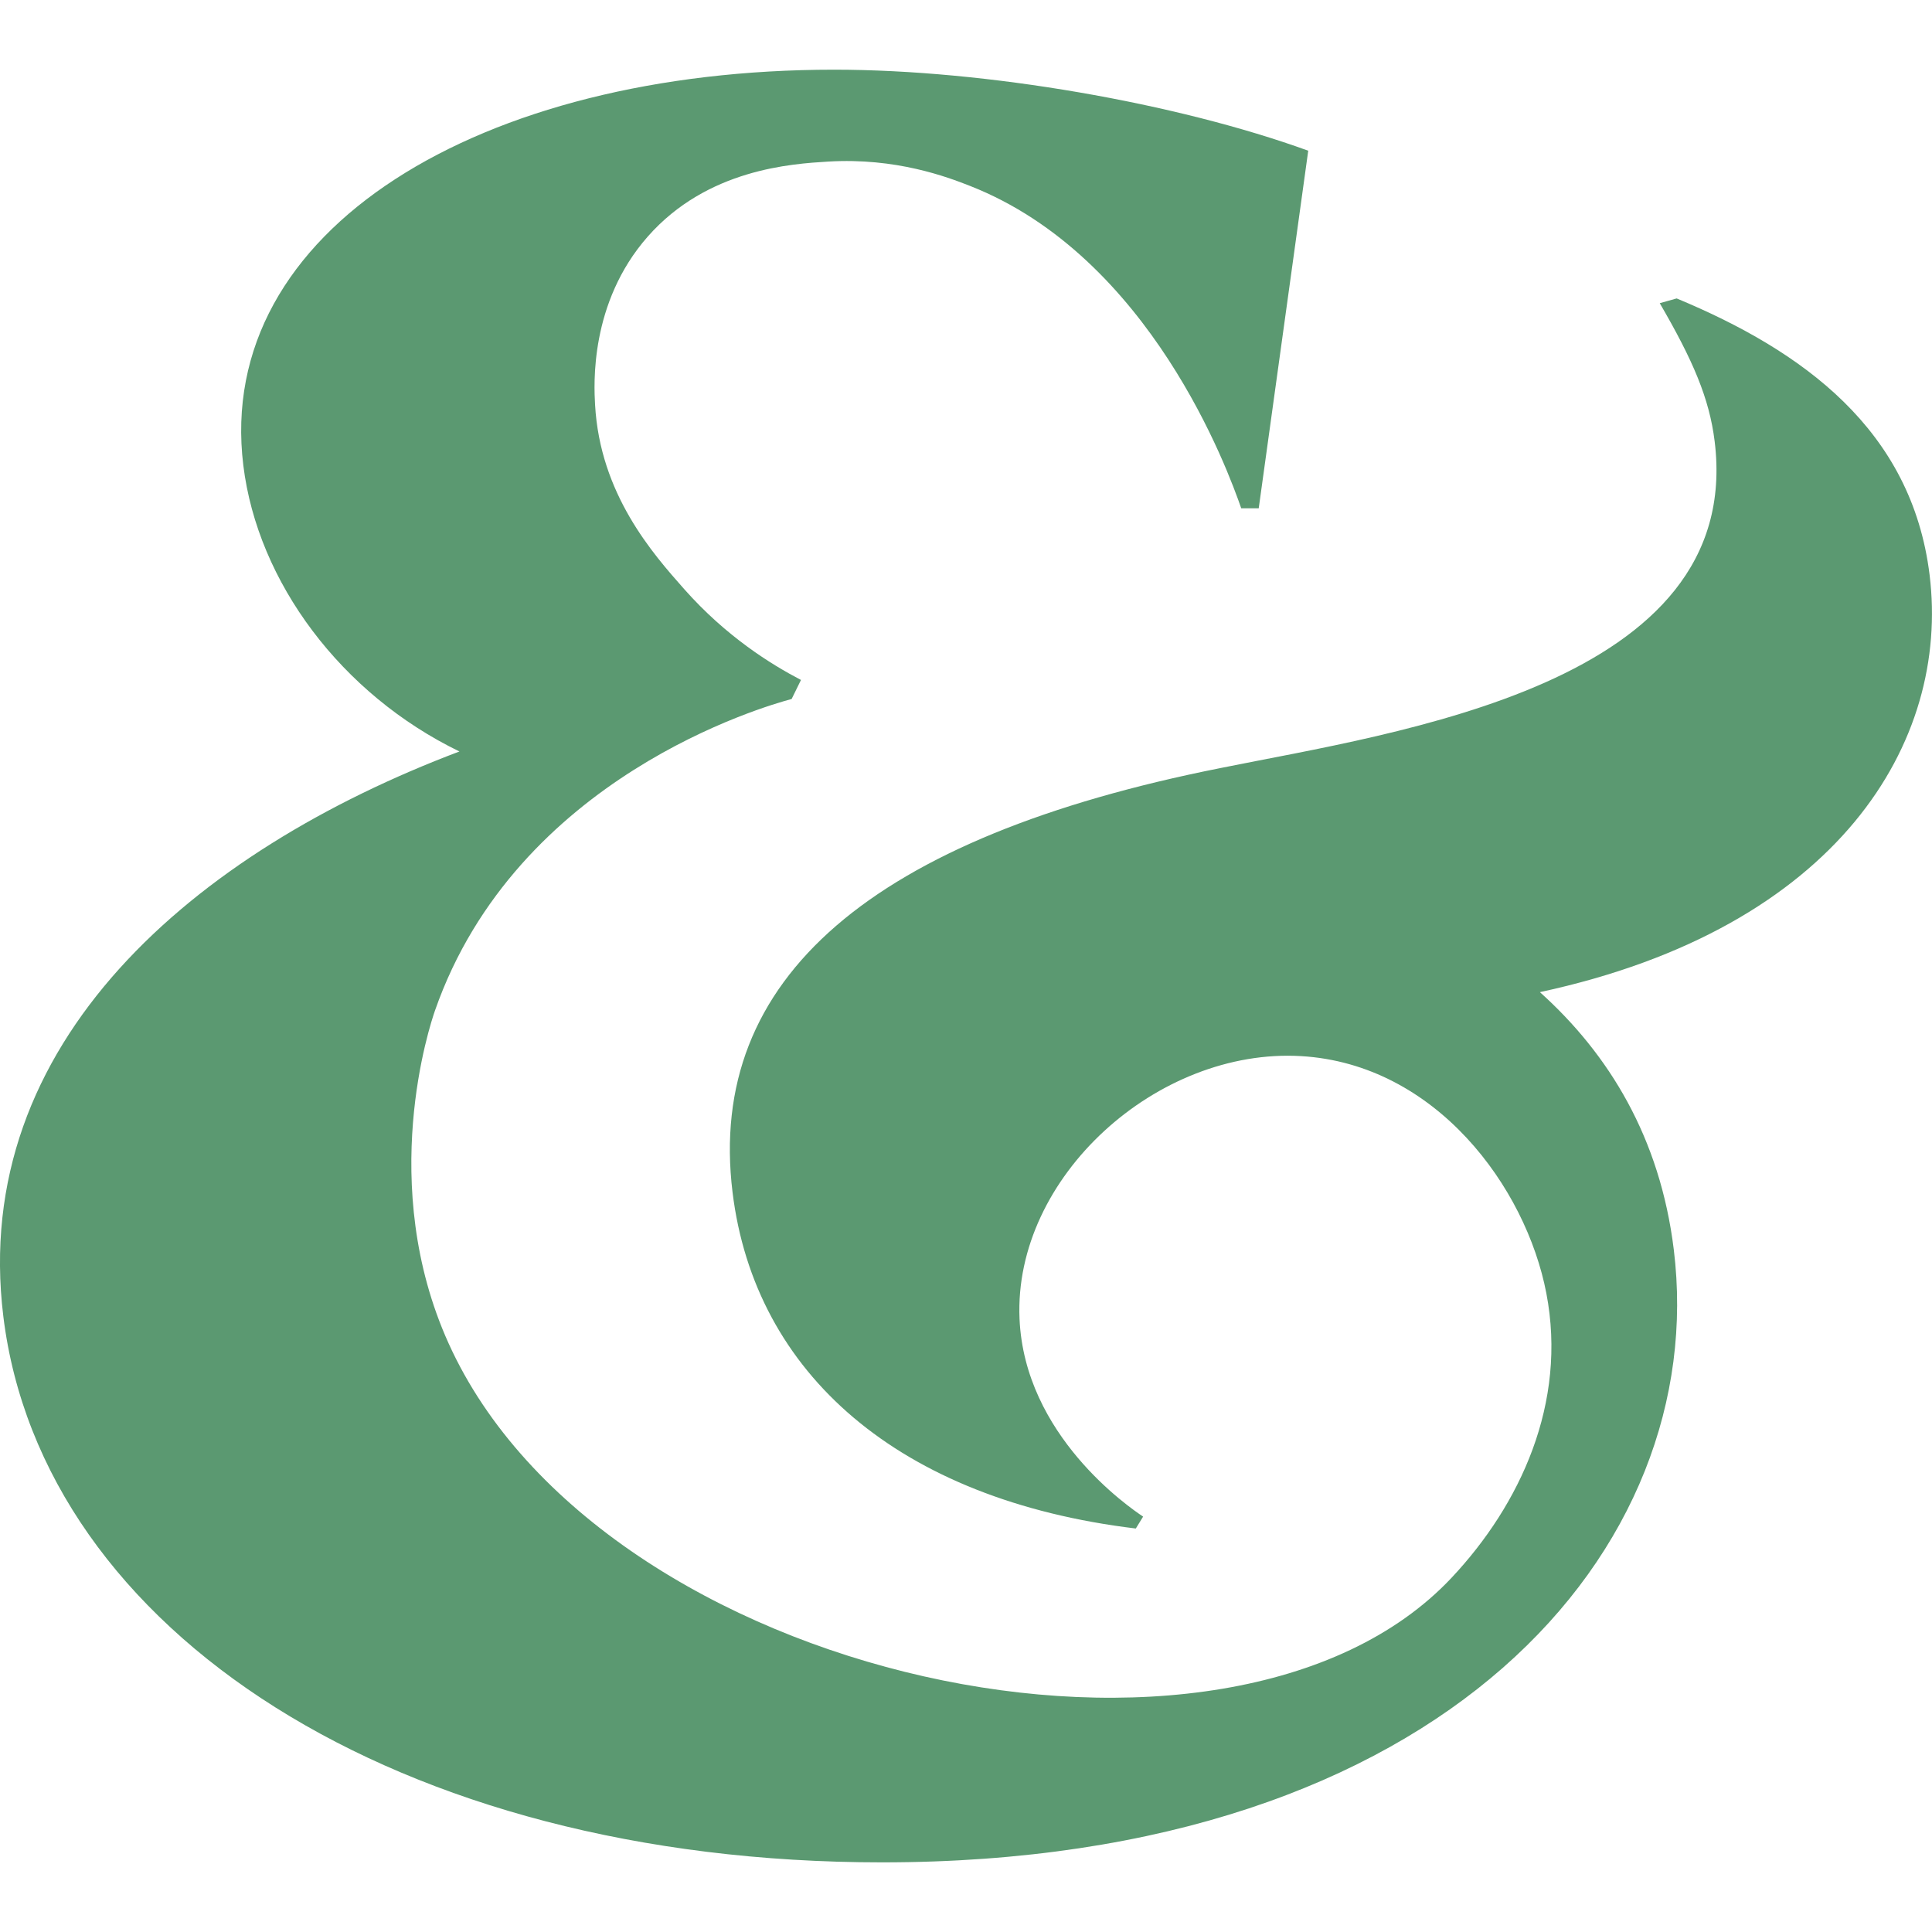
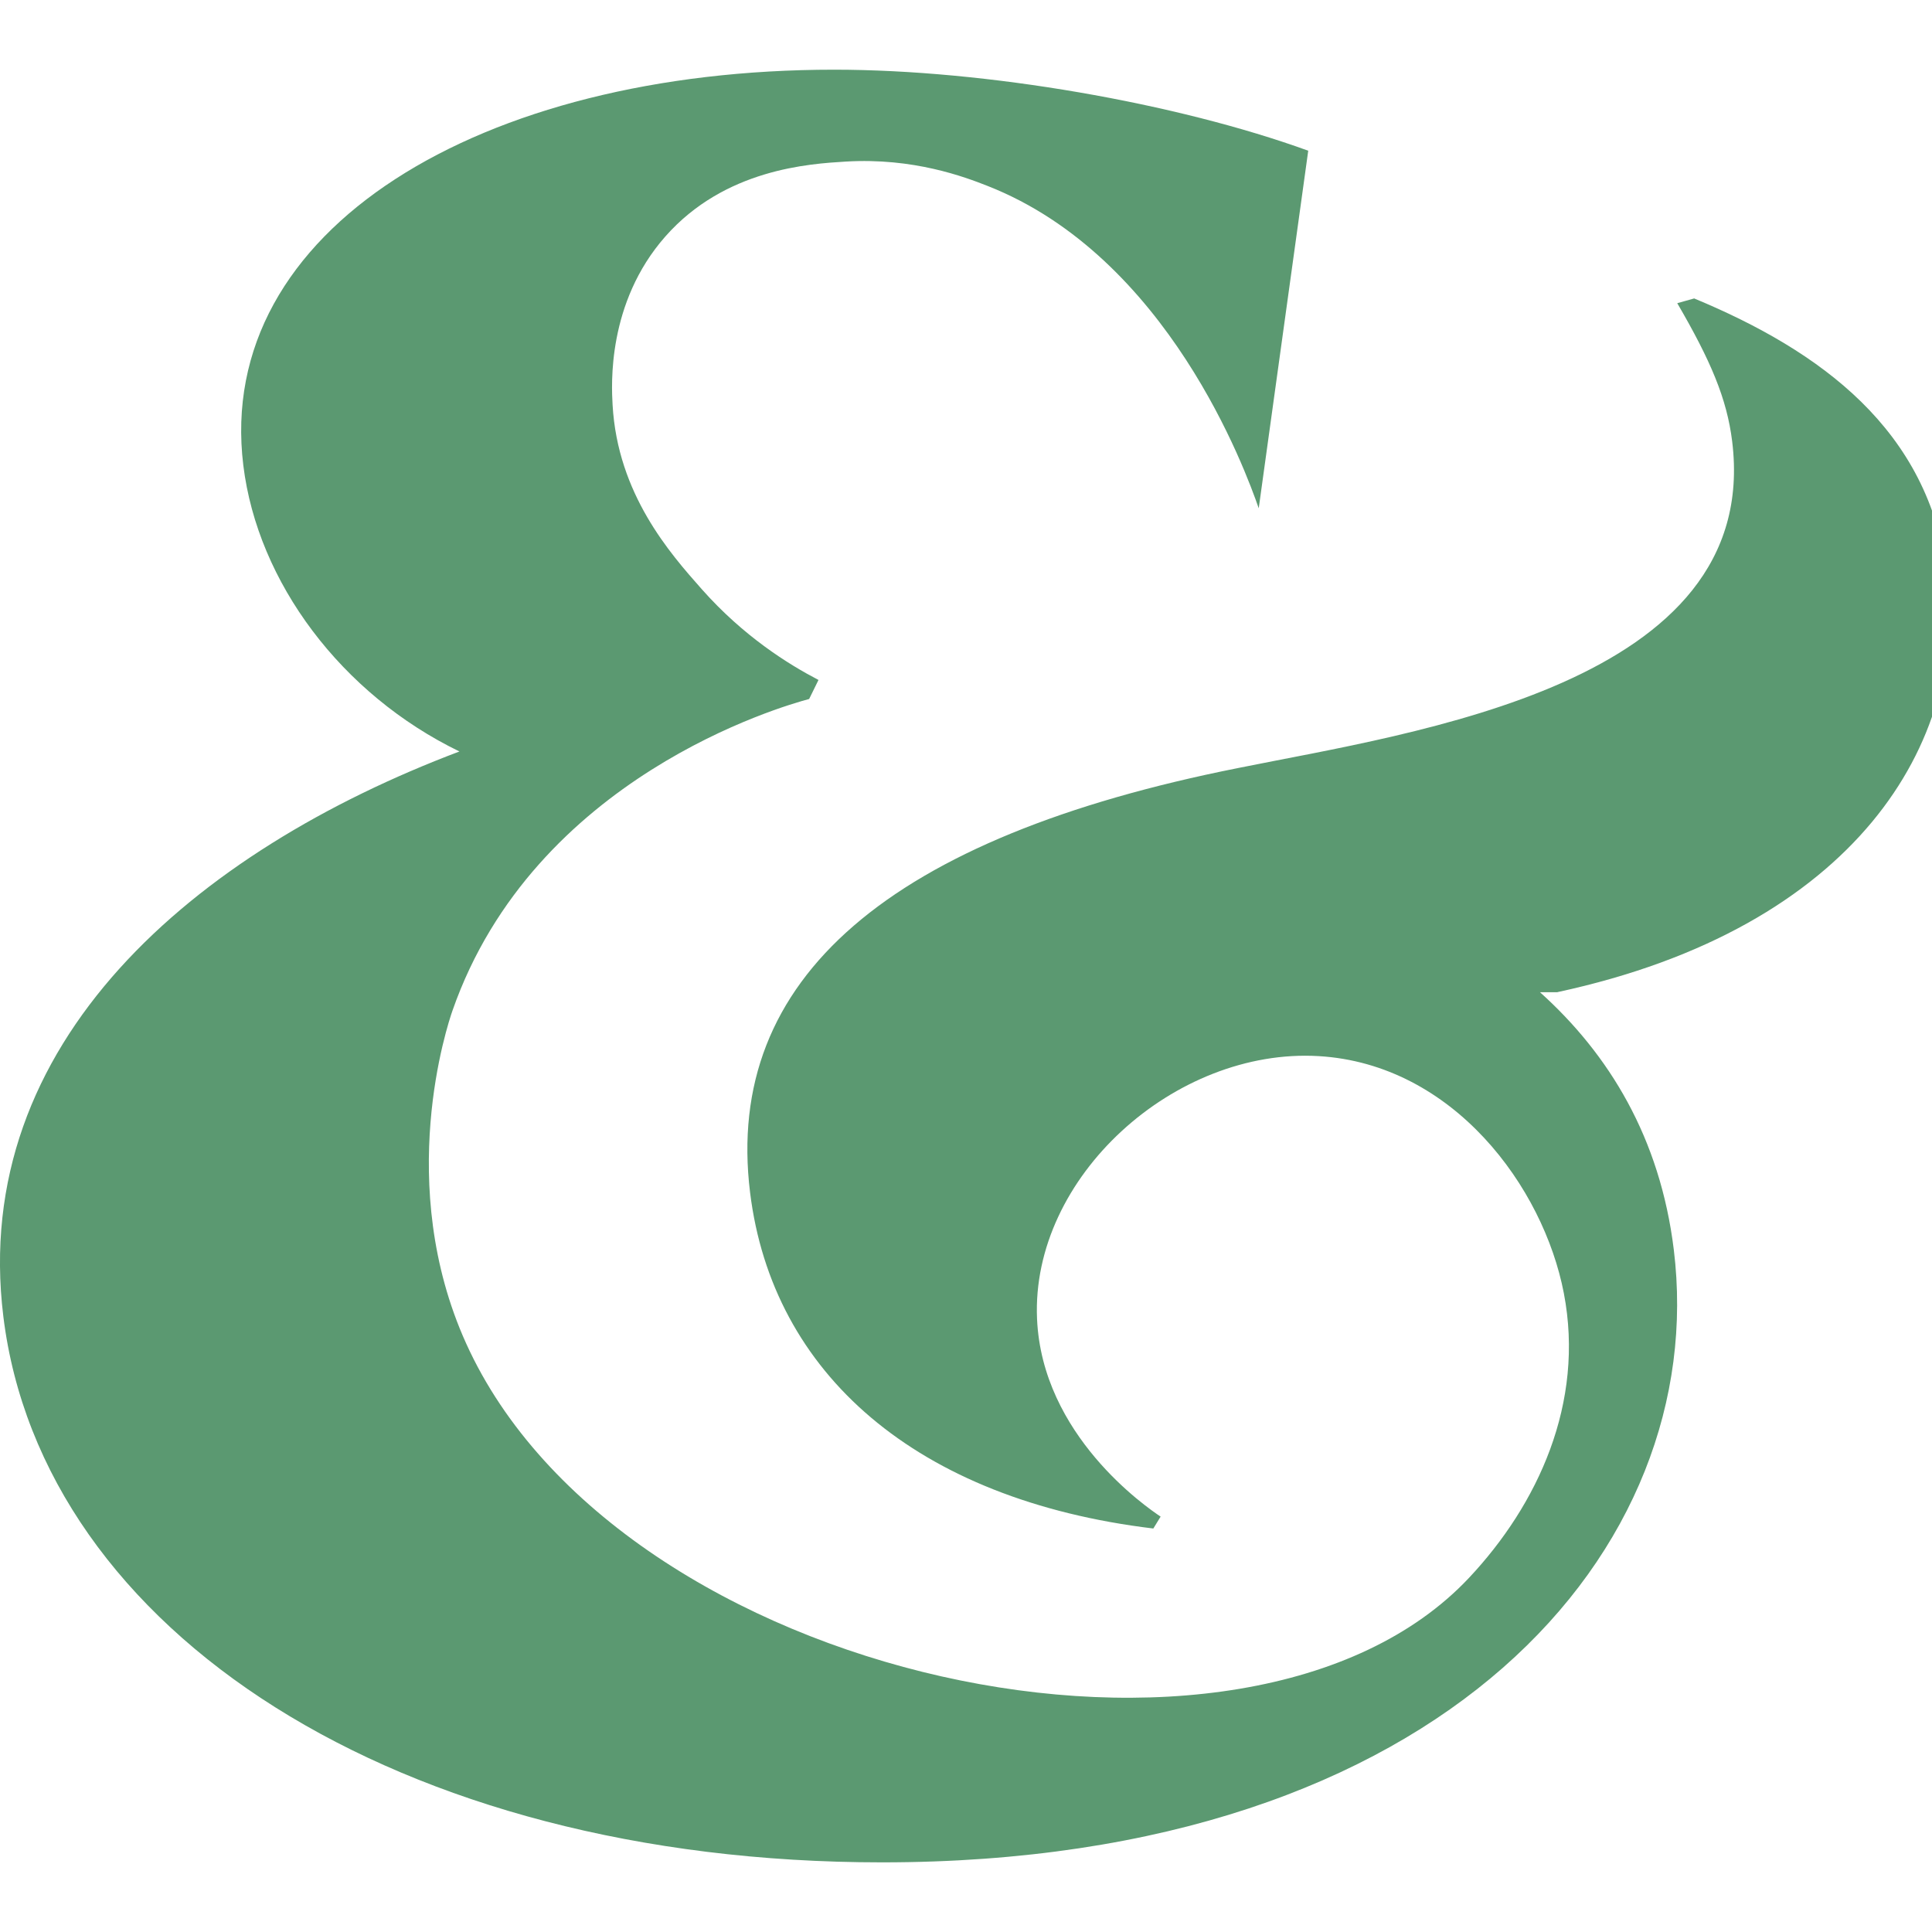
<svg xmlns="http://www.w3.org/2000/svg" id="Laag_1" data-name="Laag 1" width="17.36cm" height="17.36cm" viewBox="0 0 492.13 492.09">
  <defs>
    <style>
      .cls-1 {
        fill: #5b9971;
      }
    </style>
  </defs>
-   <path class="cls-1" d="M392.28,252.73c17.56,15.79,30.58,37.04,34.08,65.58,9.32,75.9-58.18,156.06-201.7,156.06-123.44,0-213.97-58.9-223.81-139.06-8.58-69.83,48.67-118.41,116.18-143.91-30.05-14.57-51.4-43.11-55.05-72.87-7.38-60.12,60.51-100.8,150.49-100.8,38.67,0,87.3,8.5,120.77,20.64l-12.61,91.08h-4.46c-3.3-9.49-23.09-64.06-69.1-82.12-5.75-2.26-18.85-7.24-36.13-6.19-9.2.56-30.77,1.86-45.94,19.1-14.87,16.9-13.7,37.88-13.42,42.84,1.27,22.75,14.65,37.87,22.71,46.97,10.65,12.03,22.07,19.14,29.74,23.13l-2.38,4.85c-6.76,1.81-70.04,19.82-90.85,79.37-1.24,3.55-14.85,44.25,3.47,84.77,38.99,86.21,198.72,120.08,255.45,59.74,17.53-18.64,29.55-44.54,24.17-72.52-5.2-27.05-28.16-58.36-62.45-60.39-36.6-2.16-73.3,30.78-71.74,66.9,1.27,29.68,27.8,47.95,31.48,50.4l-1.86,3.03c-60.39-7.29-97.06-39.47-102.72-85.62-6.71-54.65,35.74-90.48,124.3-108.09,44.99-9.11,133.48-21.25,125.87-83.19-1.34-10.93-5.51-20.65-13.99-35.22l4.31-1.21c32.13,13.36,59.88,33.4,64.43,70.44,5.22,42.51-23.18,89.87-99.25,106.26v.03Z" />
+   <path class="cls-1" d="M392.28,252.73c17.56,15.79,30.58,37.04,34.08,65.58,9.32,75.9-58.18,156.06-201.7,156.06-123.44,0-213.97-58.9-223.81-139.06-8.58-69.83,48.67-118.41,116.18-143.91-30.05-14.57-51.4-43.11-55.05-72.87-7.38-60.12,60.51-100.8,150.49-100.8,38.67,0,87.3,8.5,120.77,20.64l-12.61,91.08c-3.3-9.49-23.09-64.06-69.1-82.12-5.75-2.26-18.85-7.24-36.13-6.19-9.2.56-30.77,1.86-45.94,19.1-14.87,16.9-13.7,37.88-13.42,42.84,1.27,22.75,14.65,37.87,22.71,46.97,10.65,12.03,22.07,19.14,29.74,23.13l-2.38,4.85c-6.76,1.81-70.04,19.82-90.85,79.37-1.24,3.55-14.85,44.25,3.47,84.77,38.99,86.21,198.72,120.08,255.45,59.74,17.53-18.64,29.55-44.54,24.17-72.52-5.2-27.05-28.16-58.36-62.45-60.39-36.6-2.16-73.3,30.78-71.74,66.9,1.27,29.68,27.8,47.95,31.48,50.4l-1.86,3.03c-60.39-7.29-97.06-39.47-102.72-85.62-6.71-54.65,35.74-90.48,124.3-108.09,44.99-9.11,133.48-21.25,125.87-83.19-1.34-10.93-5.51-20.65-13.99-35.22l4.31-1.21c32.13,13.36,59.88,33.4,64.43,70.44,5.22,42.51-23.18,89.87-99.25,106.26v.03Z" />
</svg>